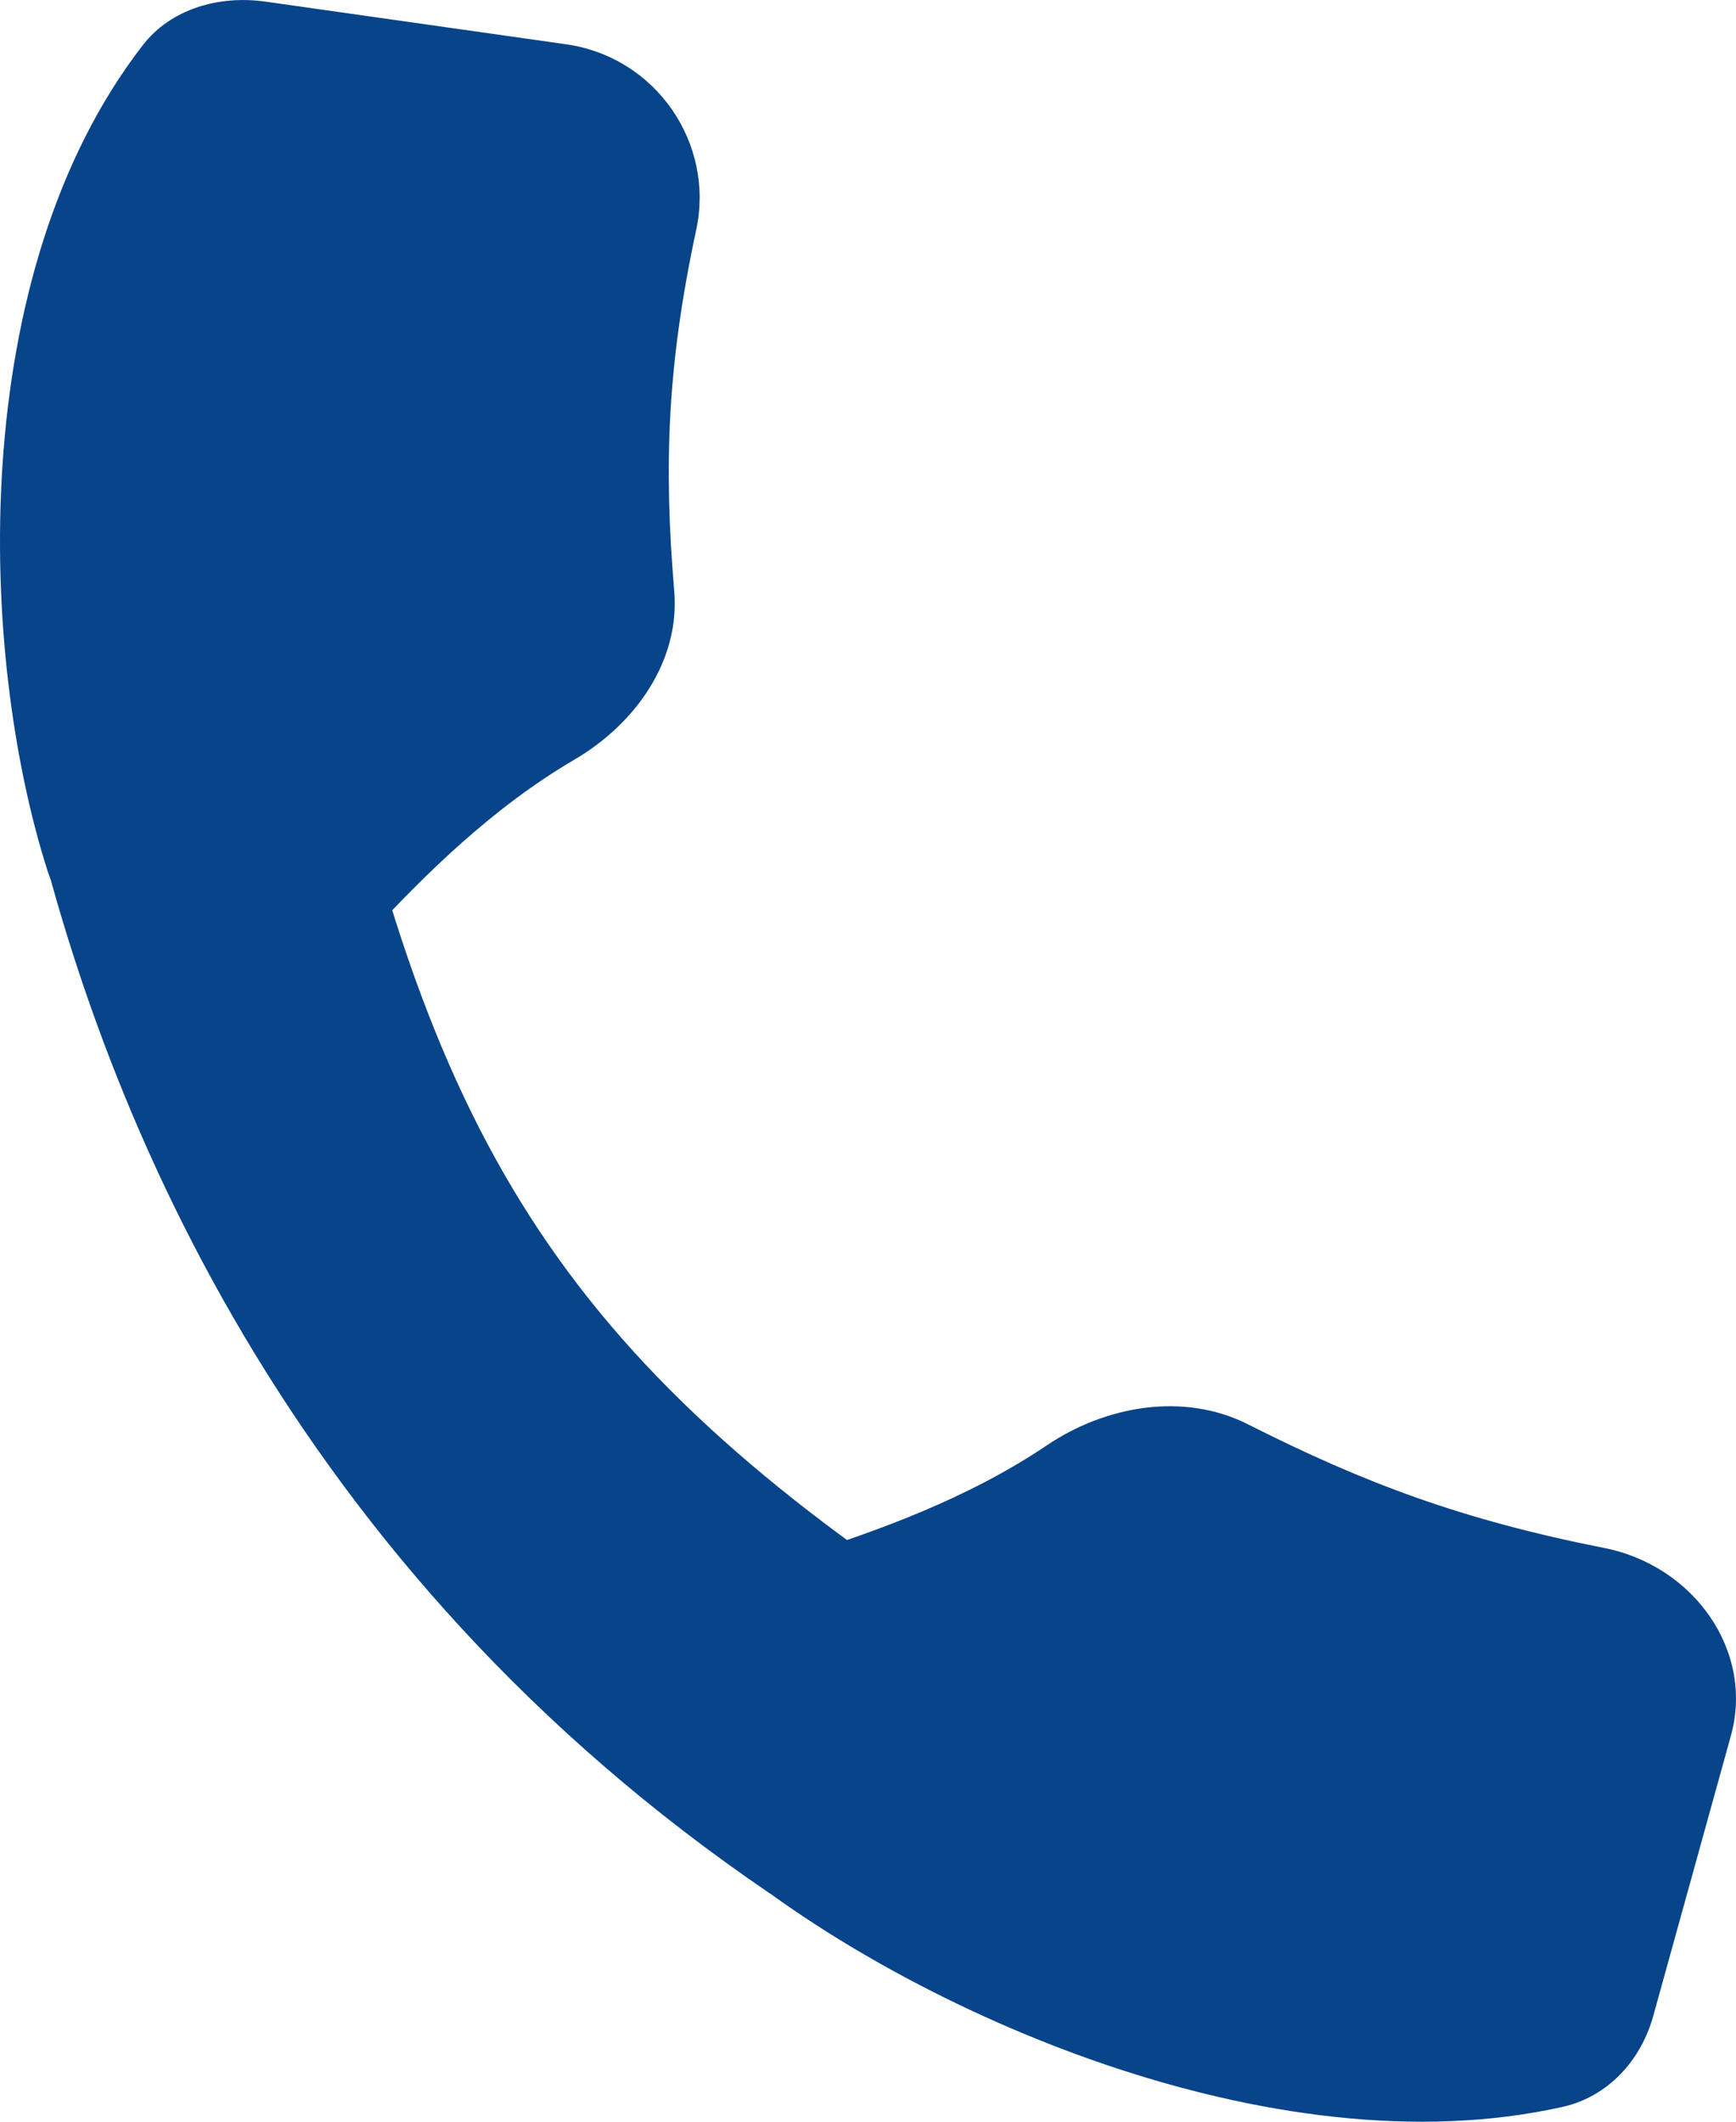
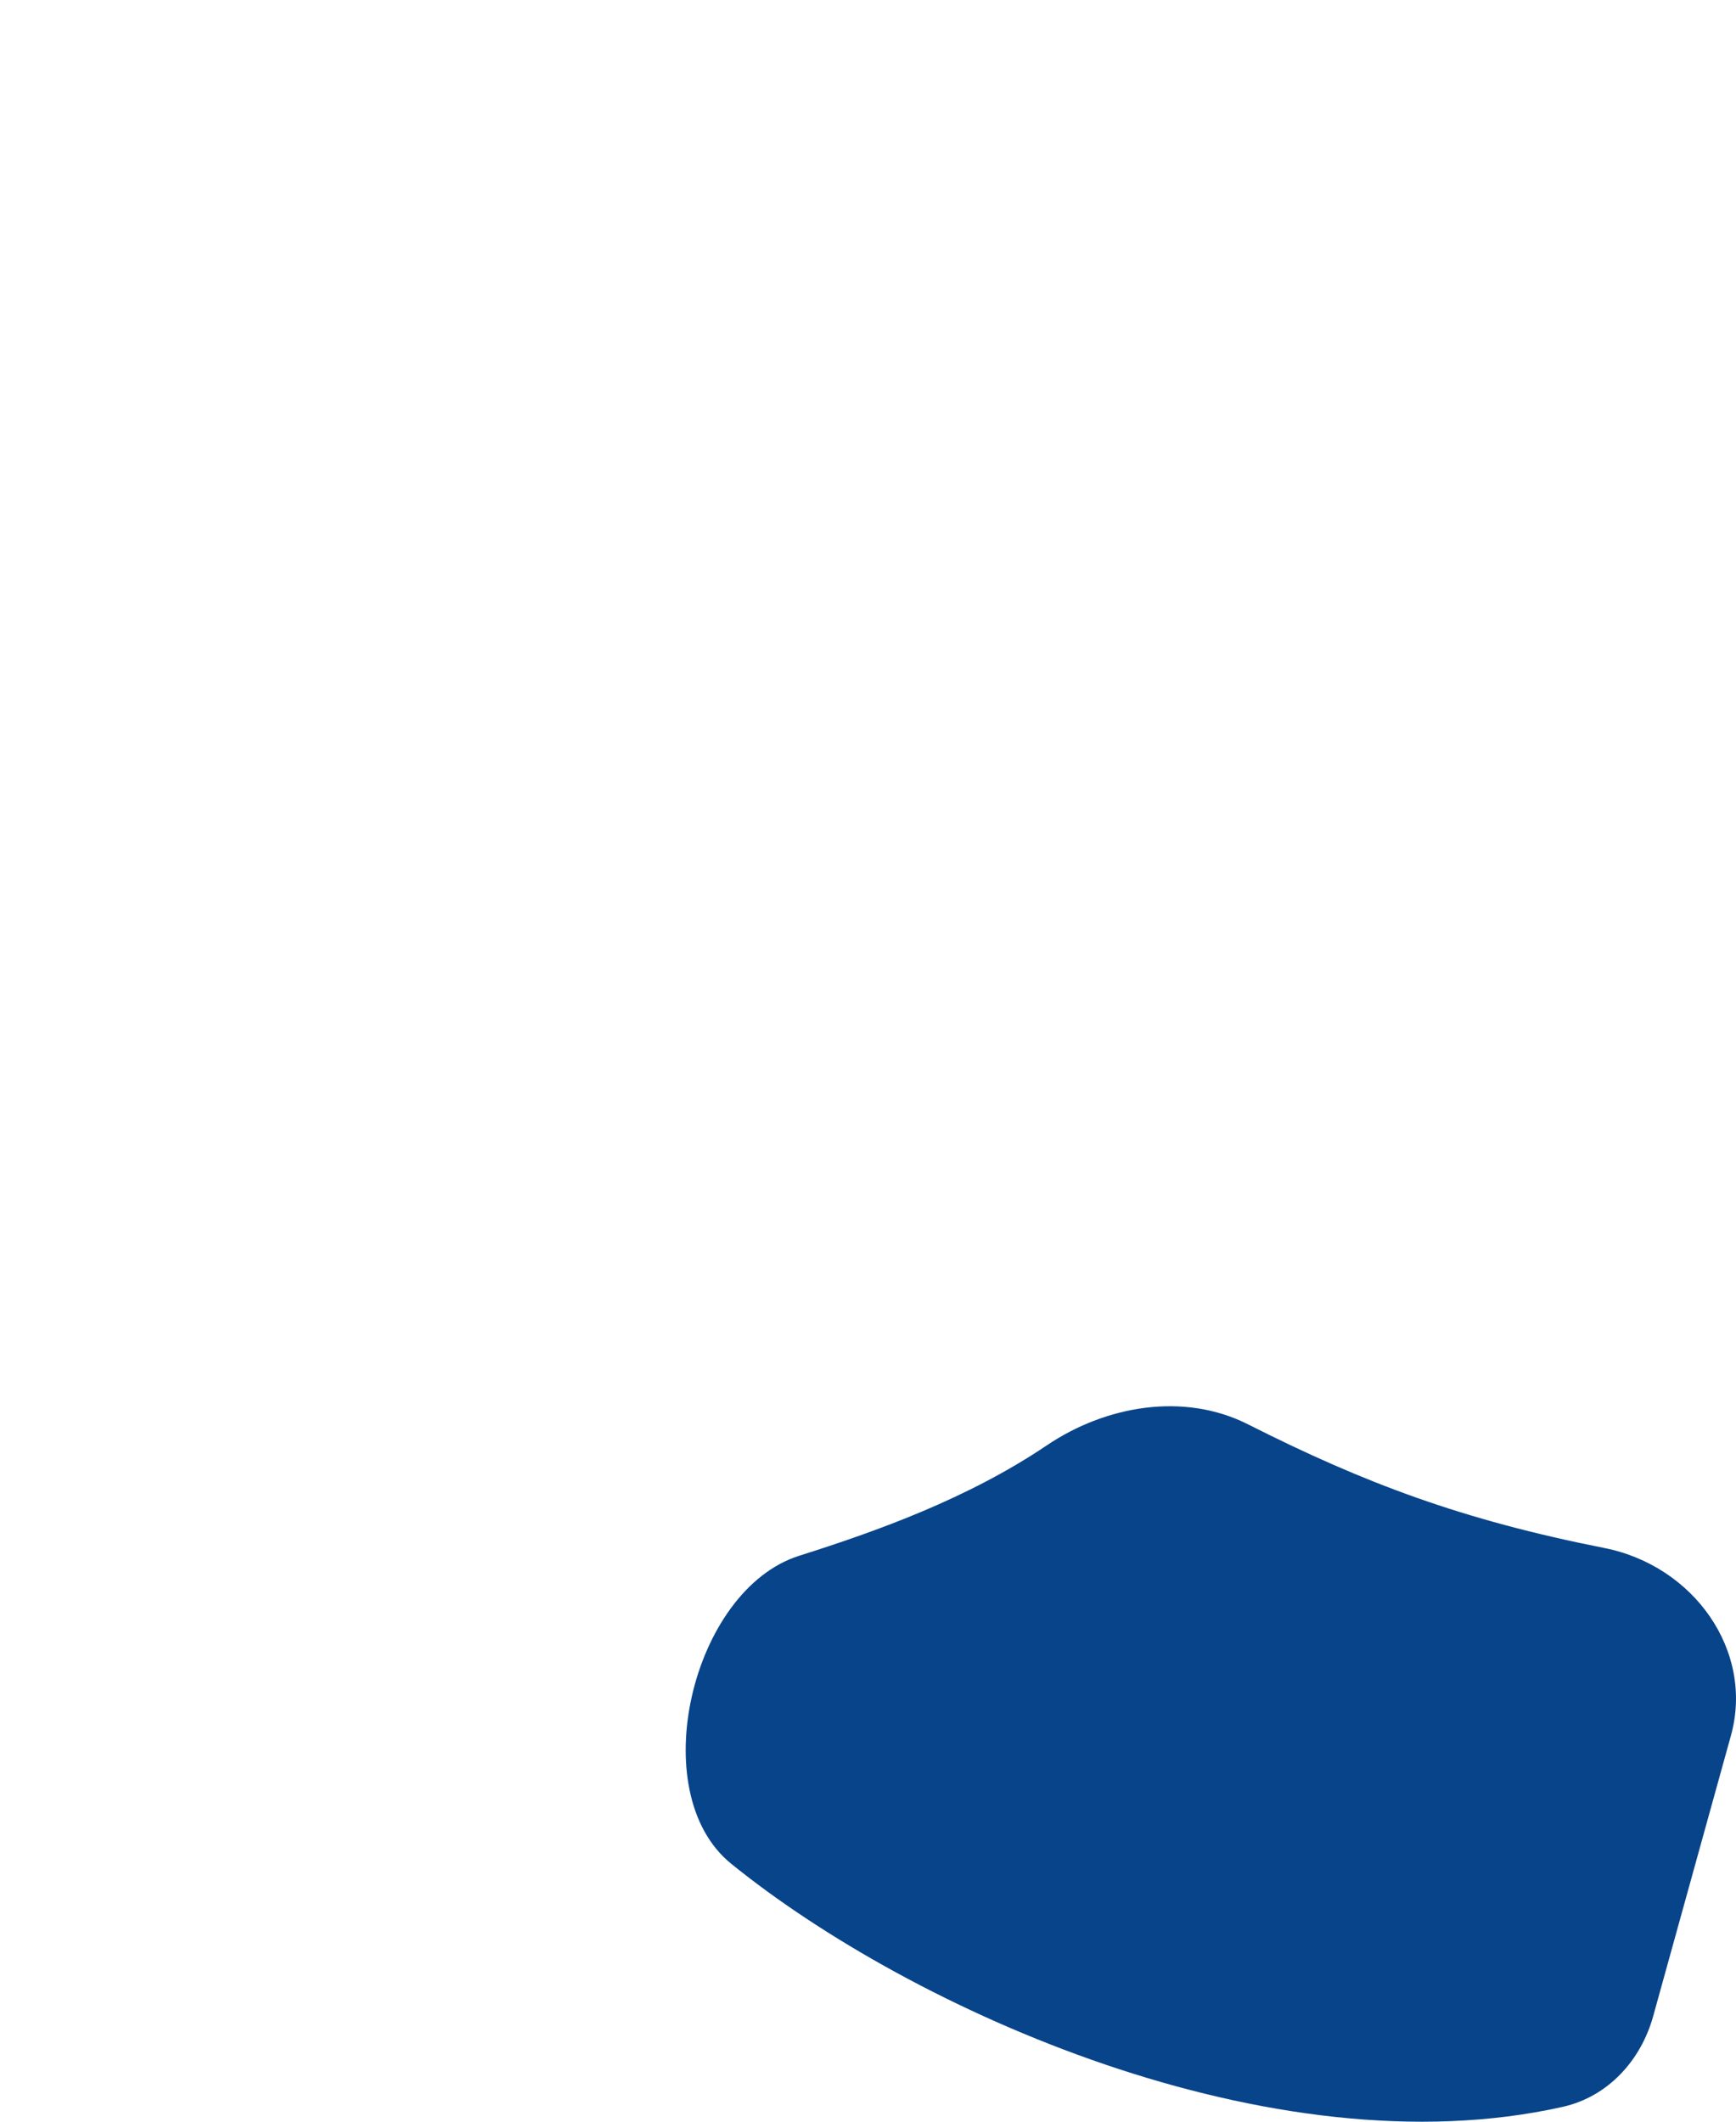
<svg xmlns="http://www.w3.org/2000/svg" width="18" height="22" viewBox="0 0 18 22" fill="none">
-   <path d="M3.443 6.972C4.511 12.103 6.056 14.313 10.391 17.061L7.981 19.632C3.032 16.268 1.001 11.521 0.235 7.936L3.443 6.972Z" fill="#08448A" />
-   <path d="M5.868 0.459C6.808 0.592 7.411 1.492 7.219 2.383C6.918 3.784 6.881 4.822 6.991 6.131C7.051 6.85 6.592 7.504 5.957 7.876C5.102 8.377 4.403 9.073 3.841 9.678C3.062 10.517 0.844 10.124 0.495 9.036C-0.222 6.799 -0.365 2.851 1.481 0.468C1.771 0.093 2.269 -0.052 2.754 0.017L5.868 0.459Z" fill="#08448A" />
  <path d="M17.947 17.998C18.191 17.12 17.564 16.235 16.633 16.051C15.167 15.761 14.155 15.383 12.94 14.769C12.273 14.432 11.463 14.576 10.854 14.987C10.034 15.54 9.089 15.878 8.286 16.132C7.172 16.485 6.672 18.587 7.58 19.324C9.446 20.838 13.184 22.524 16.204 21.846C16.678 21.739 17.015 21.36 17.141 20.907L17.947 17.998Z" fill="#08448A" />
</svg>